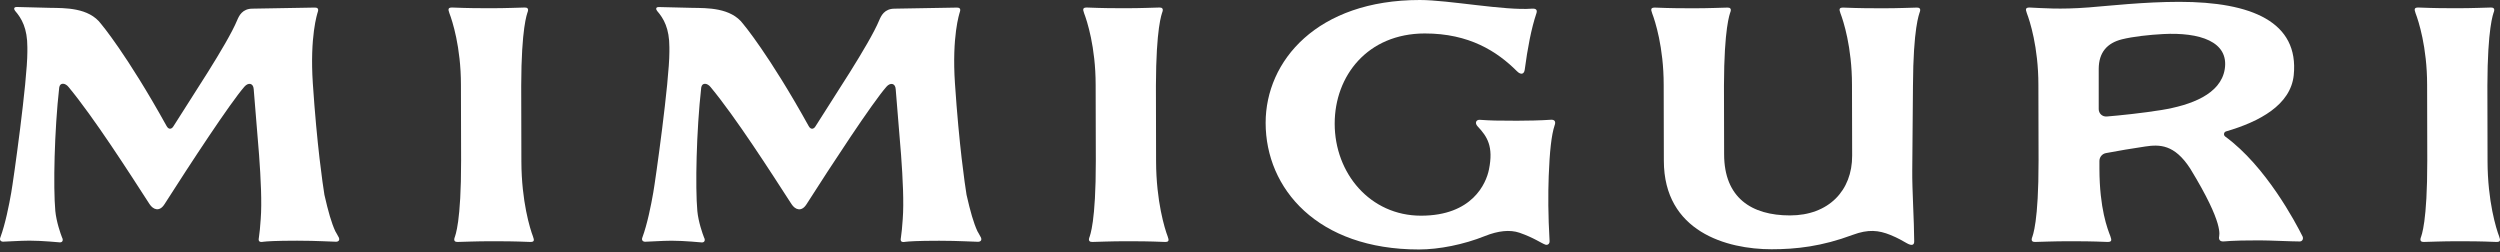
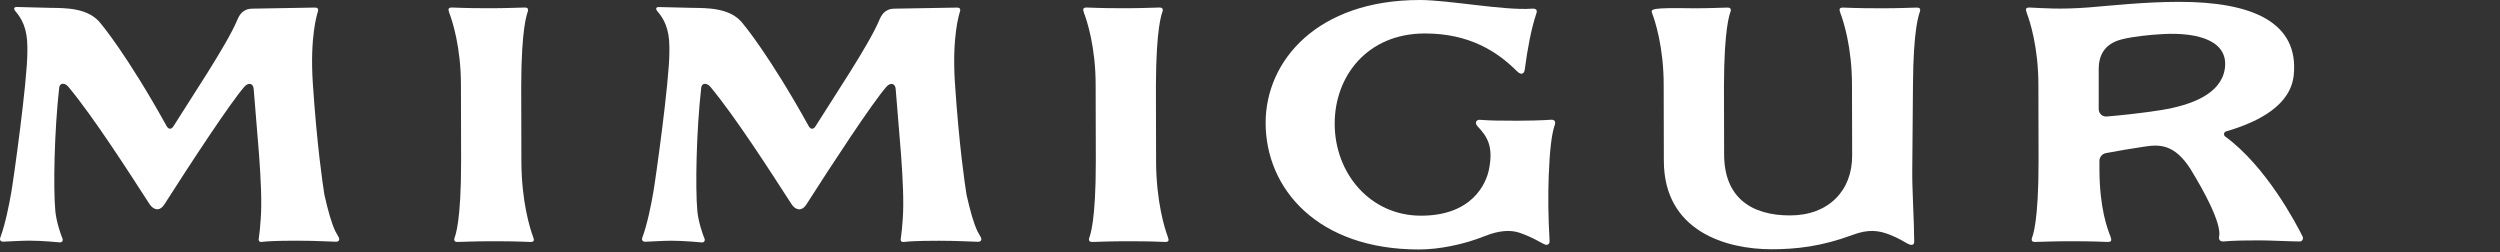
<svg xmlns="http://www.w3.org/2000/svg" width="208" height="21" viewBox="0 0 208 21" fill="none">
  <rect x="0" y="0" width="208" height="21" fill="#333333" stroke="none" />
  <g clip-path="url(#clip0_2536_77150)">
    <path d="M44.338 19.657C44.104 19.049 43.388 16.761 43.379 13.427C43.379 13.427 43.37 7.126 43.365 7.126C43.379 2.311 43.843 1.171 43.91 0.973C43.996 0.707 43.861 0.621 43.658 0.626C43.158 0.635 42.103 0.684 40.873 0.684C39.905 0.684 39.058 0.684 37.62 0.626C37.3 0.626 37.251 0.734 37.391 1.103C37.625 1.711 38.35 3.91 38.35 7.058L38.364 13.364C38.368 18.486 37.886 19.58 37.819 19.783C37.733 20.049 37.868 20.134 38.071 20.13C38.571 20.121 39.625 20.071 40.855 20.071C41.824 20.071 42.671 20.071 44.109 20.13C44.433 20.134 44.483 20.031 44.338 19.657Z" fill="white" />
-     <path d="M207.925 19.657C207.69 19.049 206.973 16.761 206.964 13.427C206.964 13.427 206.956 7.126 206.951 7.126C206.964 2.311 207.428 1.171 207.496 0.973C207.581 0.707 207.447 0.621 207.245 0.626C206.743 0.635 205.689 0.684 204.46 0.684C203.491 0.684 202.644 0.684 201.207 0.626C200.886 0.626 200.837 0.734 200.976 1.103C201.211 1.711 201.936 3.91 201.936 7.058L201.949 13.364C201.954 18.486 201.473 19.58 201.405 19.783C201.32 20.049 201.454 20.134 201.658 20.13C202.157 20.121 203.212 20.071 204.441 20.071C205.41 20.071 206.257 20.071 207.694 20.13C208.015 20.134 208.068 20.031 207.925 19.657Z" fill="white" />
    <path d="M129.02 9.964C128.2 10.022 127.001 10.045 126.213 10.045C124.514 10.045 124.036 10.031 123.126 9.968C122.82 9.946 122.671 10.229 122.937 10.513C123.752 11.374 124.266 12.189 123.883 14.094C123.649 15.265 122.5 17.945 118.228 17.945C114.006 17.945 111.046 14.432 111.046 10.288C111.046 6.306 113.781 2.793 118.535 2.784C122.247 2.779 124.568 4.284 126.213 5.928C126.537 6.252 126.807 6.176 126.857 5.802C127.091 4.031 127.402 2.378 127.826 1.117C127.907 0.878 127.862 0.689 127.452 0.721C125.199 0.896 120.513 0 118.134 0C109.586 0 105.301 5.063 105.301 10.22C105.301 15.698 109.613 20.756 118.057 20.756C119.724 20.756 121.77 20.351 123.545 19.639C124.636 19.202 125.622 19.09 126.424 19.364C127.641 19.788 128.227 20.234 128.578 20.355C128.754 20.418 128.939 20.292 128.925 20.058C128.799 17.887 128.799 16.139 128.853 14.644C128.93 12.626 129.078 11.22 129.344 10.432C129.466 10.108 129.34 9.937 129.02 9.964Z" fill="white" />
    <path d="M191.578 19.68C190.987 18.499 188.523 13.833 185.139 11.36C184.973 11.238 185.018 10.986 185.211 10.932C187.996 10.121 190.586 8.729 190.839 6.252C191.285 1.833 187.352 0.153 181.314 0.153C178.389 0.153 175.411 0.491 173.793 0.617C171.347 0.806 169.936 0.671 168.864 0.626C168.544 0.626 168.495 0.734 168.635 1.103C168.869 1.712 169.594 3.91 169.594 7.058L169.608 13.364C169.613 18.486 169.13 19.581 169.062 19.783C168.977 20.049 169.111 20.135 169.315 20.13C169.815 20.121 170.869 20.071 172.1 20.071C173.068 20.071 173.916 20.071 175.353 20.13C175.672 20.13 175.723 20.022 175.582 19.652C175.348 19.044 174.681 17.373 174.672 14.045C174.672 14.045 174.672 13.896 174.672 13.391C174.672 13.072 174.898 12.797 175.213 12.738C176.101 12.567 177.519 12.328 178.48 12.189C179.669 12.013 180.908 11.991 182.224 14.022C185.103 18.734 184.625 19.567 184.62 19.765C184.616 19.968 184.737 20.09 184.945 20.09C185.269 20.09 185.392 19.999 188 19.999C188.793 19.999 190.694 20.09 191.338 20.09C191.546 20.09 191.663 19.887 191.578 19.68ZM179.813 9.157C178.321 9.401 176.308 9.612 175.281 9.693C174.915 9.72 174.613 9.446 174.613 9.076C174.609 8.238 174.605 7.18 174.613 5.725C174.622 4.351 175.321 3.576 176.55 3.27C177.479 3.04 178.804 2.896 179.975 2.833C182.998 2.676 185.468 3.45 185.098 5.761C184.76 7.842 182.296 8.752 179.813 9.157Z" fill="white" />
-     <path d="M159.735 0.977C159.821 0.712 159.686 0.626 159.483 0.631C158.983 0.64 157.928 0.689 156.698 0.689C155.73 0.689 154.793 0.689 153.355 0.631C153.035 0.631 152.986 0.739 153.126 1.108C153.36 1.716 154.085 3.914 154.085 7.063L154.099 12.941C154.112 15.869 152.125 17.923 148.927 17.923C145.727 17.923 143.451 16.459 143.447 12.842C143.443 10.635 143.438 7.13 143.434 7.13C143.447 2.315 143.911 1.176 143.979 0.977C144.064 0.712 143.929 0.626 143.726 0.631C143.226 0.64 142.172 0.689 140.942 0.689C139.973 0.689 139.126 0.689 137.689 0.631C137.369 0.631 137.319 0.739 137.459 1.108C137.693 1.716 138.419 3.914 138.419 7.063L138.432 13.369C138.432 19.283 143.681 20.738 147.39 20.738C149.439 20.738 151.567 20.504 154.148 19.54C155.445 19.058 156.302 19.152 157.284 19.549C157.928 19.81 158.298 20.04 158.668 20.247C159.032 20.45 159.262 20.418 159.262 20.09C159.257 18.369 159.083 15.806 159.1 14.166C159.113 12.355 159.163 7.126 159.159 7.13C159.181 2.315 159.672 1.176 159.735 0.977Z" fill="white" />
+     <path d="M159.735 0.977C159.821 0.712 159.686 0.626 159.483 0.631C158.983 0.64 157.928 0.689 156.698 0.689C155.73 0.689 154.793 0.689 153.355 0.631C153.035 0.631 152.986 0.739 153.126 1.108C153.36 1.716 154.085 3.914 154.085 7.063L154.099 12.941C154.112 15.869 152.125 17.923 148.927 17.923C145.727 17.923 143.451 16.459 143.447 12.842C143.443 10.635 143.438 7.13 143.434 7.13C143.447 2.315 143.911 1.176 143.979 0.977C144.064 0.712 143.929 0.626 143.726 0.631C143.226 0.64 142.172 0.689 140.942 0.689C137.369 0.631 137.319 0.739 137.459 1.108C137.693 1.716 138.419 3.914 138.419 7.063L138.432 13.369C138.432 19.283 143.681 20.738 147.39 20.738C149.439 20.738 151.567 20.504 154.148 19.54C155.445 19.058 156.302 19.152 157.284 19.549C157.928 19.81 158.298 20.04 158.668 20.247C159.032 20.45 159.262 20.418 159.262 20.09C159.257 18.369 159.083 15.806 159.1 14.166C159.113 12.355 159.163 7.126 159.159 7.13C159.181 2.315 159.672 1.176 159.735 0.977Z" fill="white" />
    <path d="M97.146 19.657C96.912 19.049 96.196 16.761 96.186 13.427C96.186 13.427 96.177 7.126 96.173 7.126C96.186 2.311 96.651 1.171 96.718 0.973C96.804 0.707 96.669 0.621 96.466 0.626C95.966 0.635 94.911 0.684 93.681 0.684C92.713 0.684 91.865 0.684 90.428 0.626C90.108 0.626 90.059 0.734 90.198 1.103C90.433 1.711 91.158 3.91 91.158 7.058L91.172 13.364C91.176 18.486 90.694 19.58 90.626 19.783C90.541 20.049 90.676 20.134 90.879 20.13C91.379 20.121 92.433 20.071 93.663 20.071C94.632 20.071 95.479 20.071 96.916 20.13C97.241 20.134 97.29 20.031 97.146 19.657Z" fill="white" />
    <path d="M28.19 19.76C27.987 19.409 27.928 19.265 27.897 19.238C27.577 18.54 27.316 17.634 26.991 16.206C26.847 15.301 26.369 12.071 26.027 6.936C25.77 3.022 26.396 1.13 26.446 0.977C26.532 0.711 26.396 0.626 26.194 0.63C25.694 0.639 21.012 0.72 21.012 0.72C20.156 0.72 19.886 1.319 19.728 1.693C18.881 3.716 15.871 8.193 14.443 10.486C14.299 10.747 14.042 10.819 13.861 10.486C10.55 4.517 8.41 1.99 8.41 1.99C7.391 0.621 5.391 0.671 4.188 0.653C3.097 0.63 1.57 0.581 1.399 0.581C1.106 0.581 1.164 0.783 1.254 0.9C1.809 1.54 2.277 2.355 2.277 3.932V4.31C2.277 6.756 1.11 15.062 0.935 16.026C0.759 17.049 0.439 18.648 0.029 19.756C-0.057 19.959 0.056 20.107 0.263 20.107C0.525 20.107 1.691 20.022 2.448 20.022C3.525 20.022 4.954 20.166 4.985 20.166C5.22 20.166 5.278 19.963 5.161 19.756C5.044 19.463 4.688 18.45 4.602 17.549C4.426 15.594 4.521 10.869 4.927 7.283C4.985 6.846 5.436 6.887 5.715 7.252C7.806 9.774 10.694 14.278 12.438 16.977C12.749 17.454 13.267 17.639 13.677 17.004C15.831 13.63 19.129 8.598 20.336 7.211C20.661 6.837 21.075 6.914 21.107 7.409C21.31 10.297 21.9 15.504 21.692 18.215C21.639 18.913 21.607 19.35 21.548 19.702C21.49 19.994 21.49 20.197 21.927 20.112C22.188 20.08 22.891 20.026 24.725 20.026C26.415 20.026 27.581 20.112 27.96 20.112C28.19 20.107 28.276 19.963 28.19 19.76Z" fill="white" />
    <path d="M81.614 19.761C81.412 19.41 81.353 19.266 81.322 19.239C81.002 18.541 80.74 17.635 80.416 16.207C80.272 15.302 79.794 12.072 79.452 6.937C79.19 3.023 79.817 1.131 79.866 0.978C79.952 0.712 79.817 0.626 79.614 0.631C79.114 0.64 74.432 0.721 74.432 0.721C73.576 0.721 73.306 1.32 73.148 1.694C72.301 3.716 69.291 8.194 67.863 10.487C67.719 10.748 67.462 10.82 67.281 10.487C63.97 4.518 61.83 1.991 61.83 1.991C60.811 0.622 58.811 0.672 57.608 0.654C56.517 0.635 54.99 0.586 54.814 0.586C54.521 0.586 54.58 0.789 54.67 0.906C55.224 1.545 55.693 2.361 55.693 3.937V4.316C55.693 6.761 54.526 15.068 54.35 16.032C54.174 17.054 53.854 18.653 53.444 19.761C53.359 19.964 53.471 20.113 53.679 20.113C53.94 20.113 55.107 20.027 55.864 20.027C56.941 20.027 58.369 20.171 58.401 20.171C58.635 20.171 58.694 19.968 58.577 19.761C58.459 19.468 58.103 18.455 58.018 17.554C57.842 15.599 57.937 10.874 58.342 7.288C58.401 6.852 58.851 6.892 59.131 7.257C61.221 9.779 64.109 14.284 65.853 16.982C66.164 17.459 66.682 17.644 67.092 17.009C69.246 13.635 72.544 8.604 73.752 7.216C74.076 6.843 74.491 6.919 74.522 7.415C74.725 10.302 75.315 15.509 75.108 18.221C75.054 18.919 75.022 19.356 74.964 19.707C74.905 20 74.905 20.203 75.342 20.117C75.604 20.085 76.307 20.031 78.141 20.031C79.83 20.031 80.997 20.117 81.376 20.117C81.614 20.108 81.7 19.964 81.614 19.761Z" fill="white" />
  </g>
  <defs>
    <clipPath id="clip0_2536_77150">
      <rect width="208" height="21" fill="white" />
    </clipPath>
  </defs>
</svg>